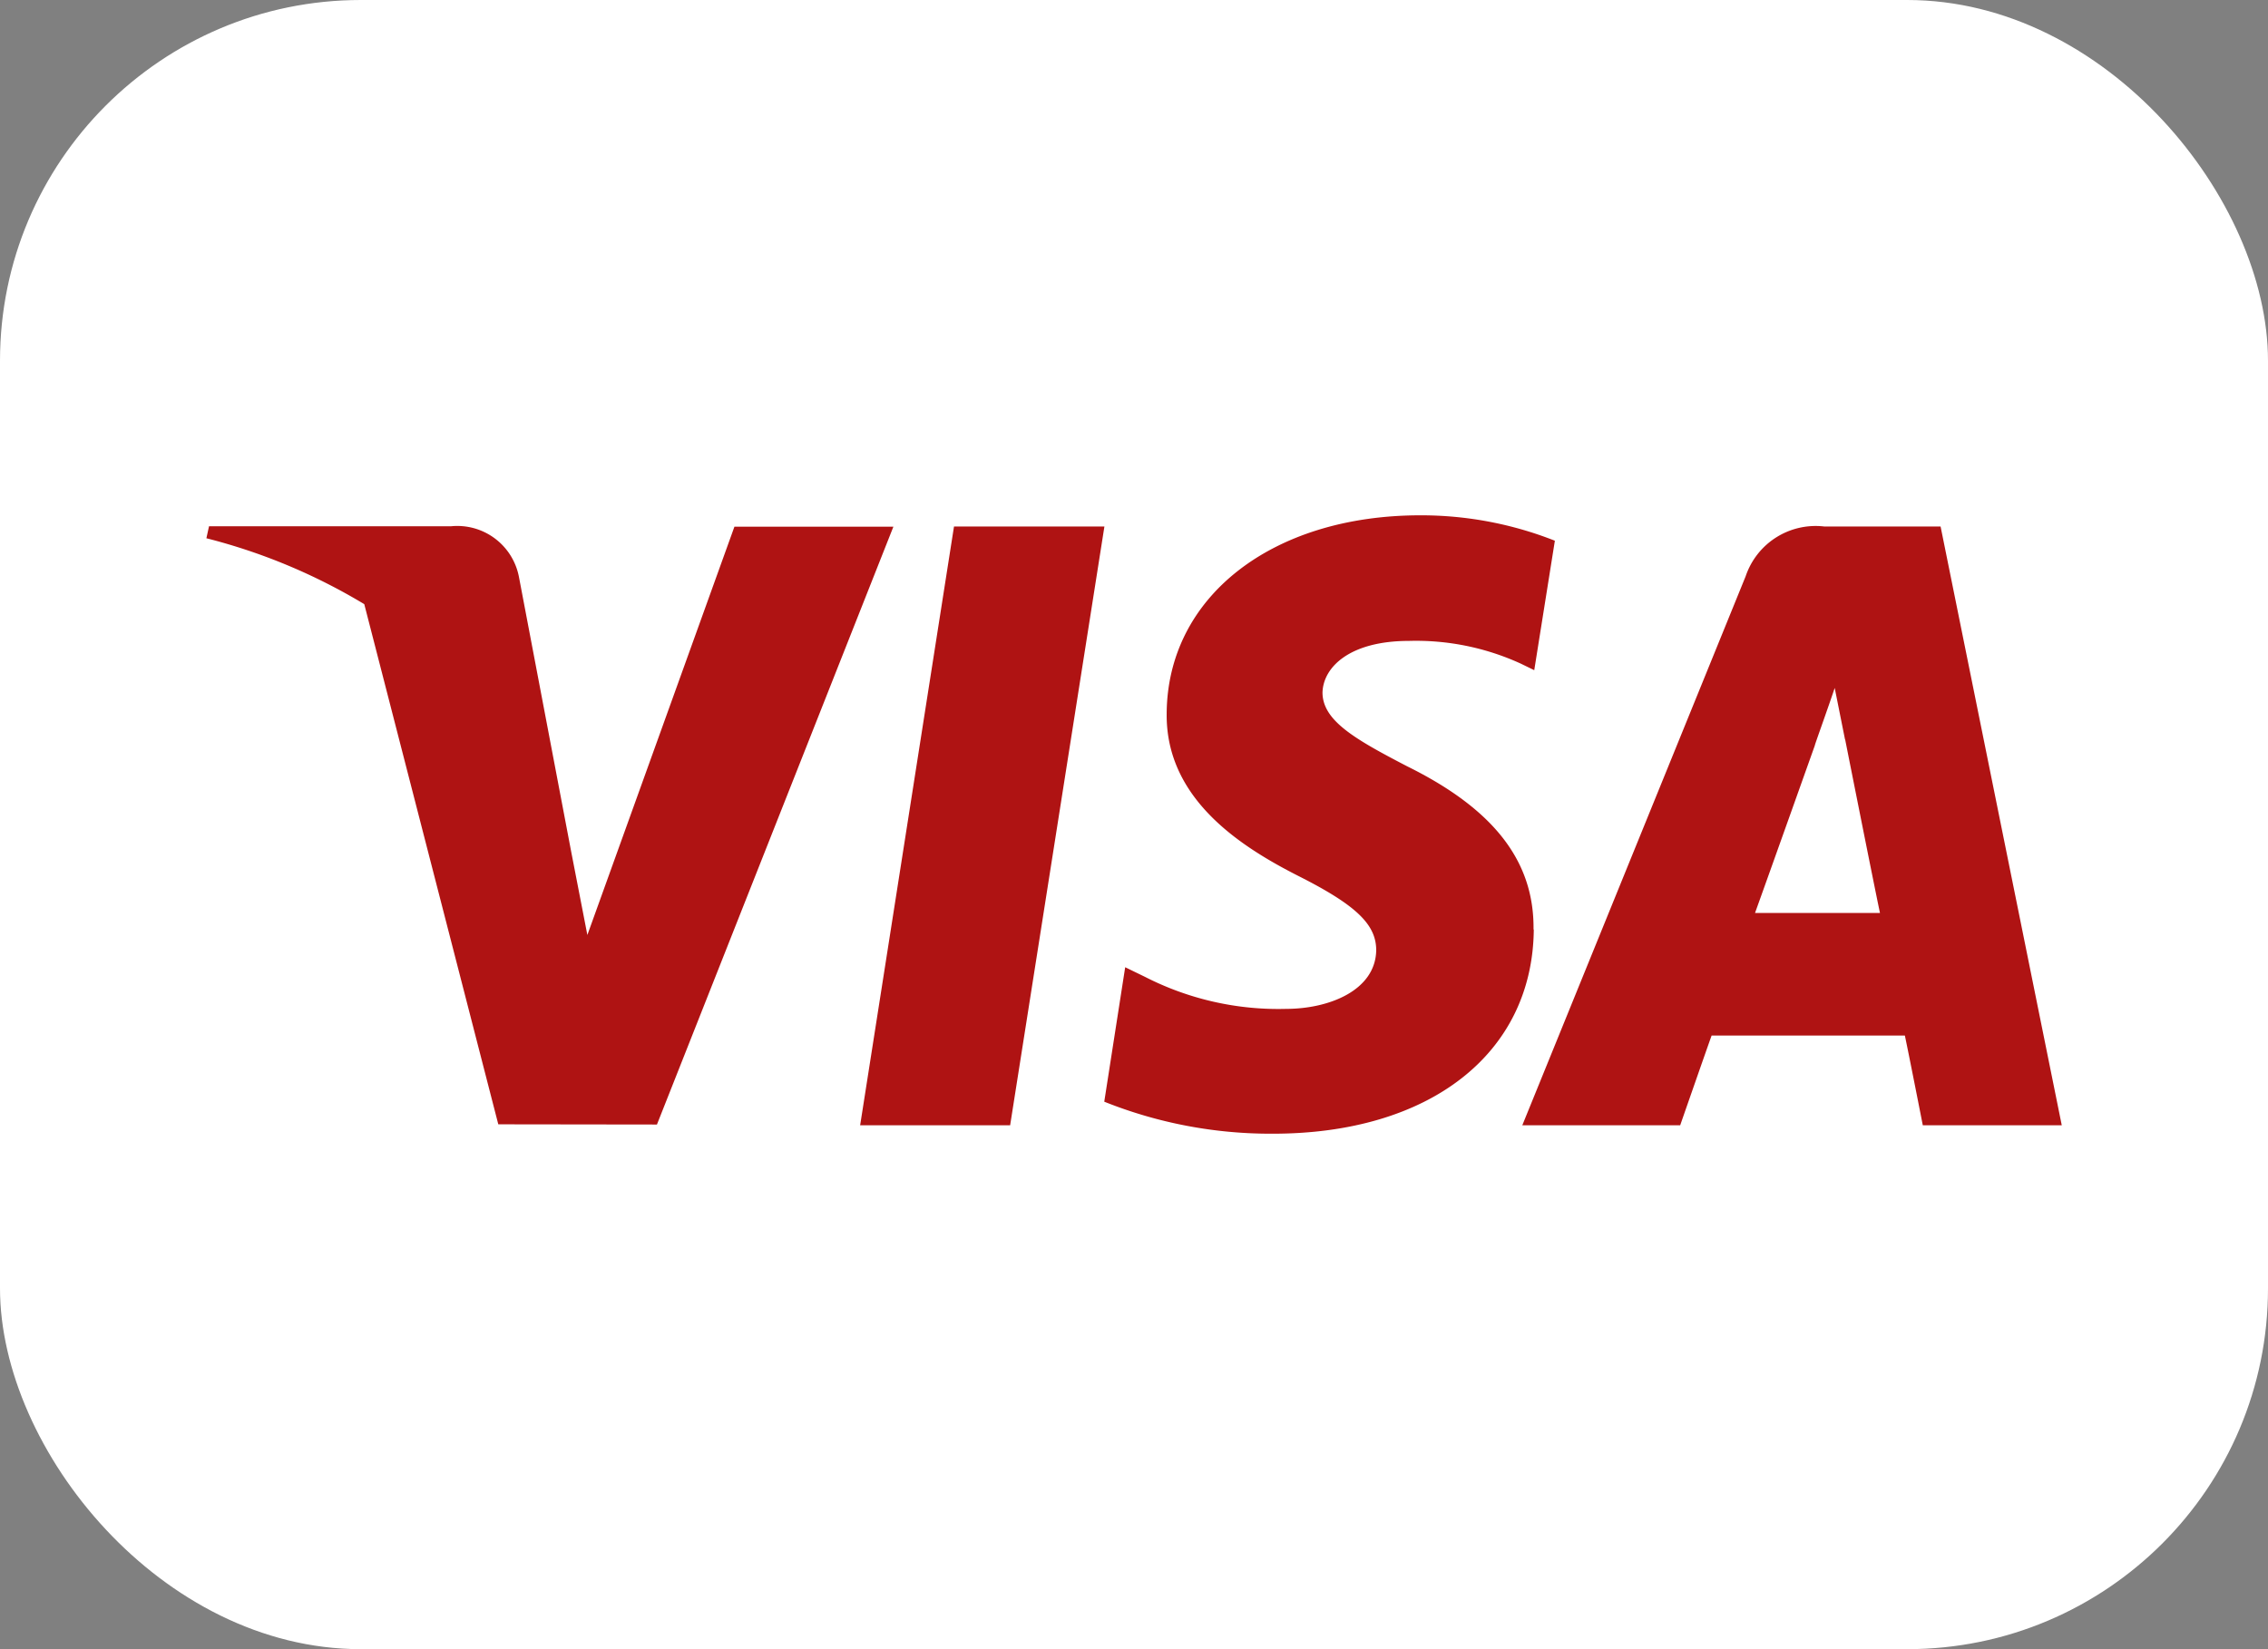
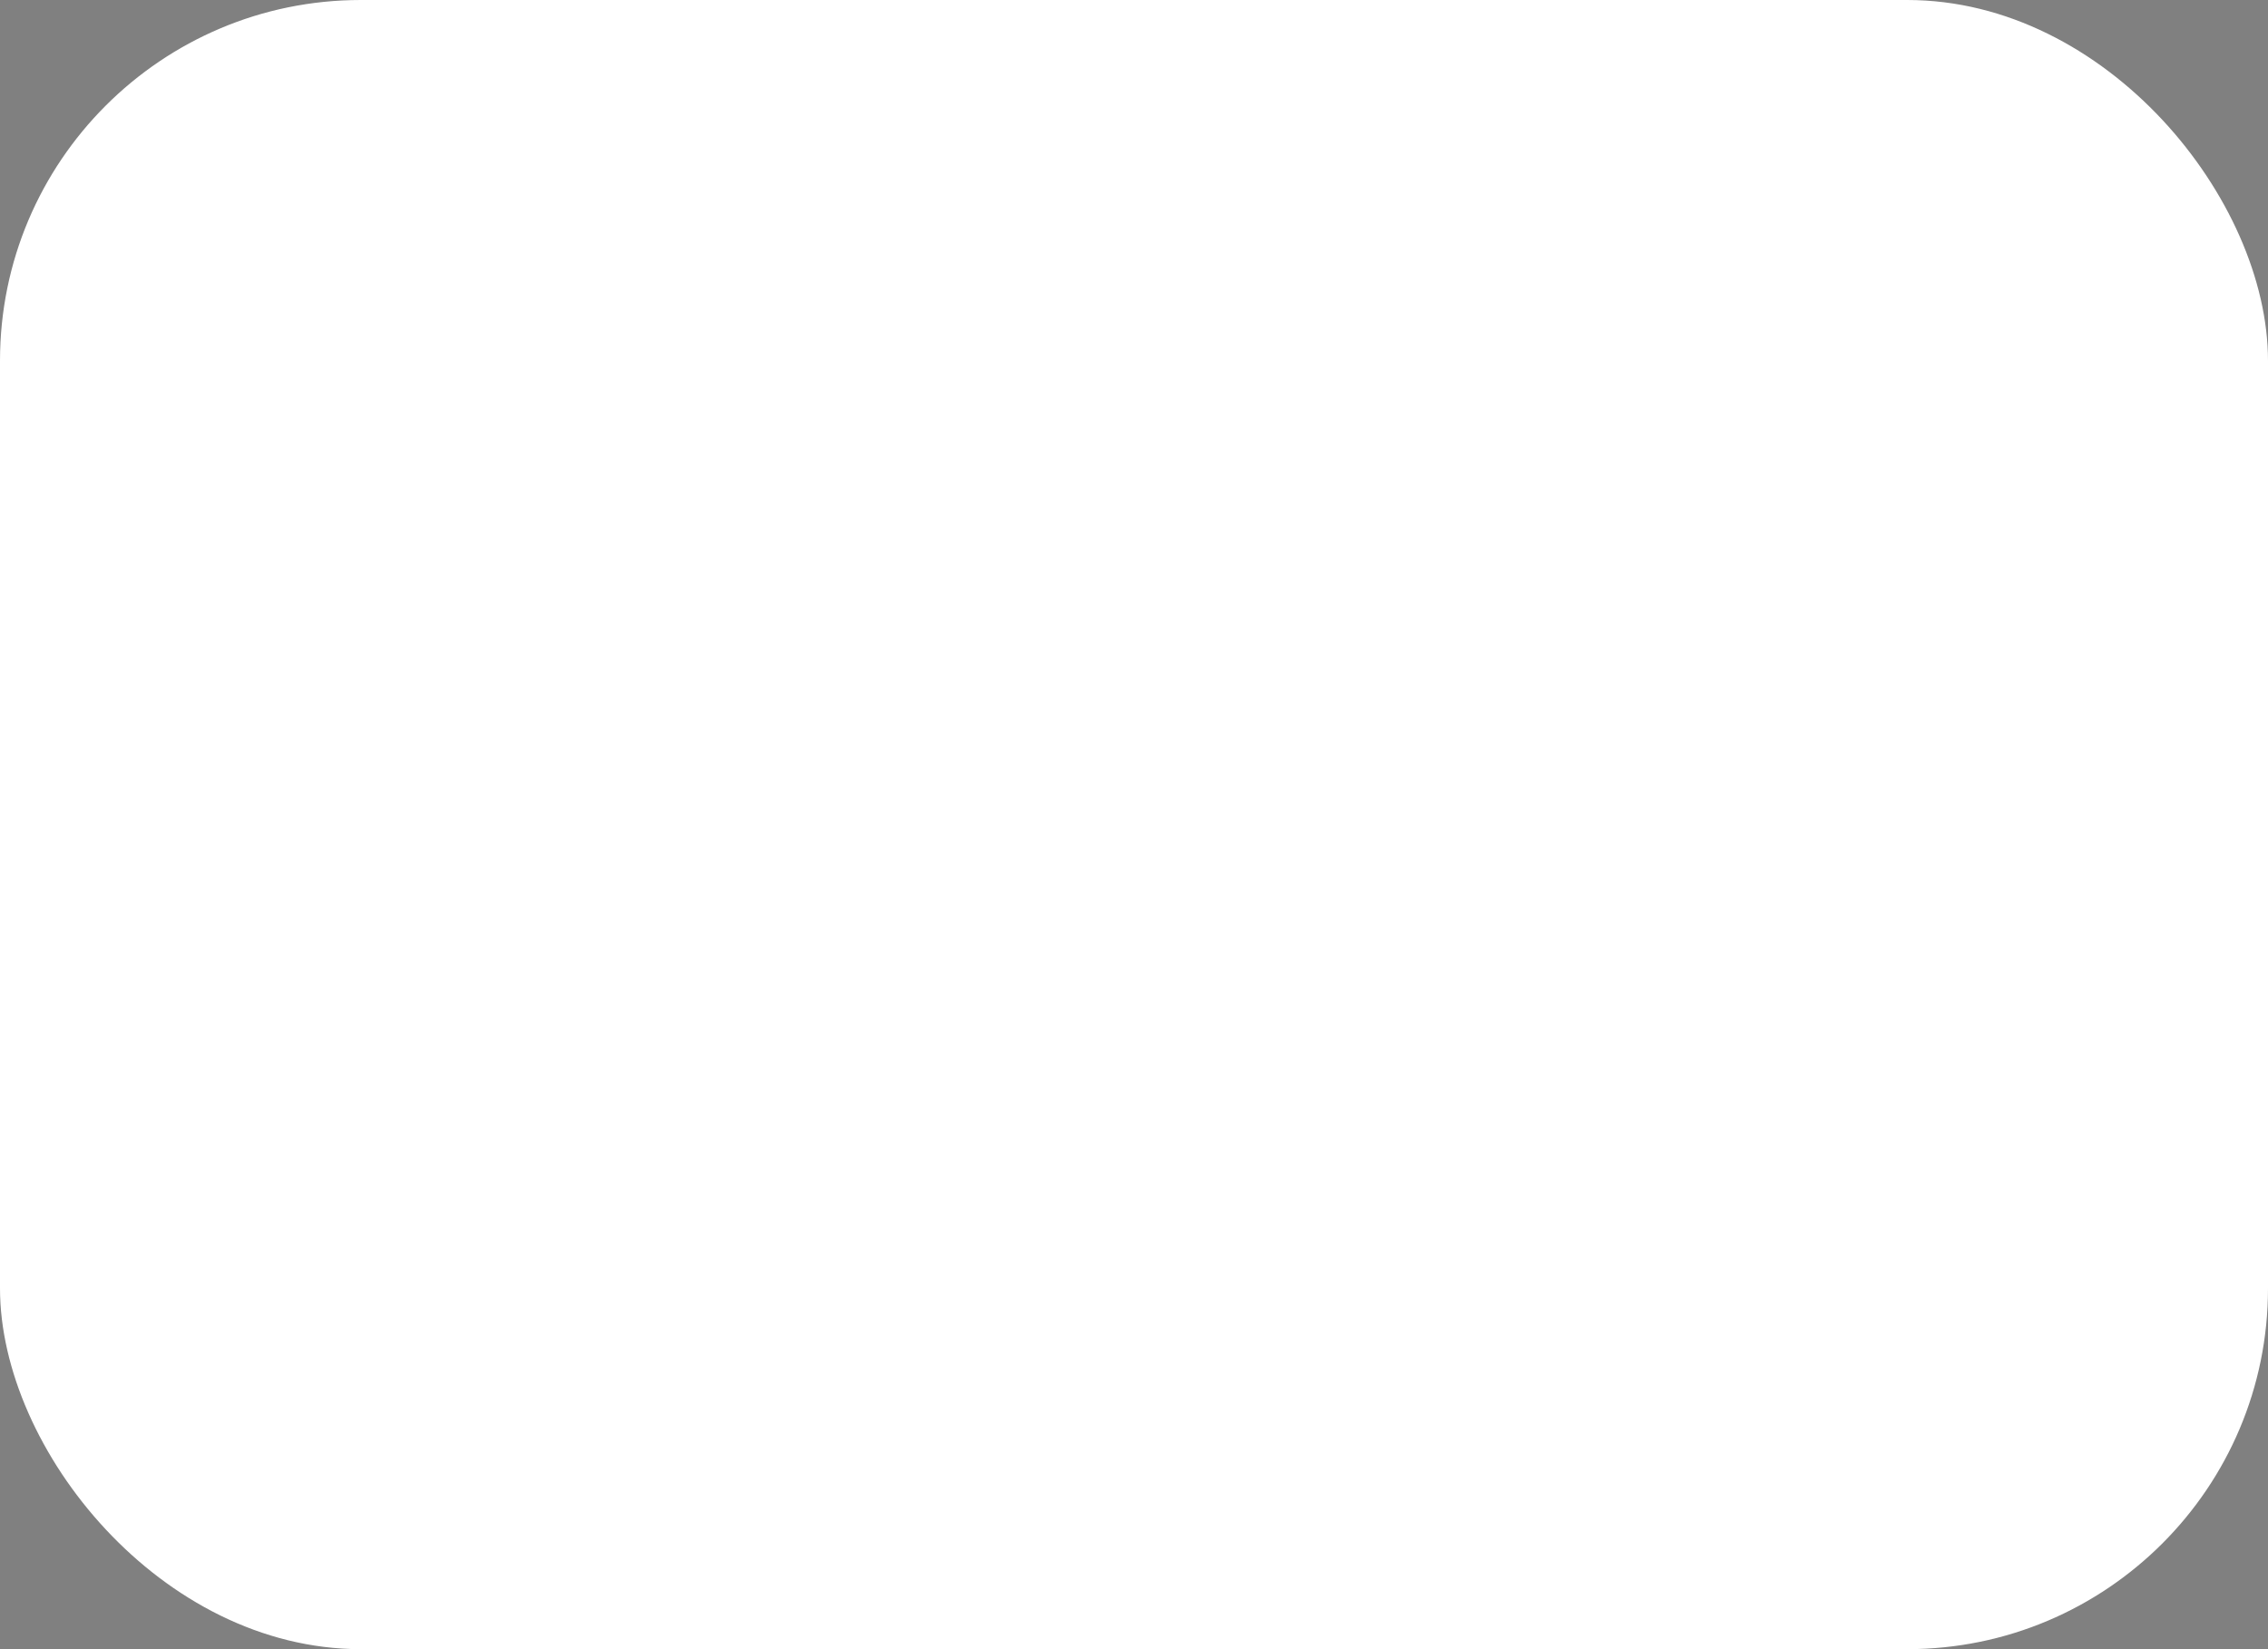
<svg xmlns="http://www.w3.org/2000/svg" width="44" height="32">
  <rect width="100%" height="100%" fill="#808080" stroke="none" />
  <g data-name="Group 1054" transform="translate(18710 23790)">
    <rect data-name="Rectangle 358" width="44" height="32" rx="7" transform="translate(-18710 -23790)" fill="#fff" />
-     <path d="M-18674.203-23775.649s.552 2.781.675 3.364h-2.424c.24-.665 1.161-3.252 1.161-3.252-.015.022.24-.68.385-1.114l.2 1zm-23.052 7.469l4.587-11.6h-3.084l-2.853 7.922-.312-1.607-1.016-5.344a1.218 1.218 0 00-1.321-.979h-4.691l-.051.232a11.33 11.33 0 013.063 1.279l2.6 10.093zm6.852.015l1.829-11.619h-2.918l-1.821 11.619h2.91zm10.154-3.8c.015-1.323-.769-2.333-2.446-3.163-1.023-.531-1.648-.89-1.648-1.436.015-.493.53-1 1.677-1a4.877 4.877 0 012.17.441l.261.127.4-2.512a7.063 7.063 0 00-2.61-.493c-2.881 0-4.906 1.585-4.921 3.843-.022 1.667 1.452 2.594 2.555 3.155 1.125.568 1.51.942 1.51 1.443-.015.778-.915 1.136-1.749 1.136a5.673 5.673 0 01-2.736-.621l-.385-.187-.406 2.609a8.679 8.679 0 003.252.621c3.063.007 5.059-1.555 5.081-3.963zm10.248 3.8l-2.351-11.619h-2.257a1.432 1.432 0 00-1.524.964l-4.334 10.655h3.063s.5-1.436.61-1.742h3.749c.087.411.348 1.742.348 1.742z" fill="#af1313" />
  </g>
</svg>